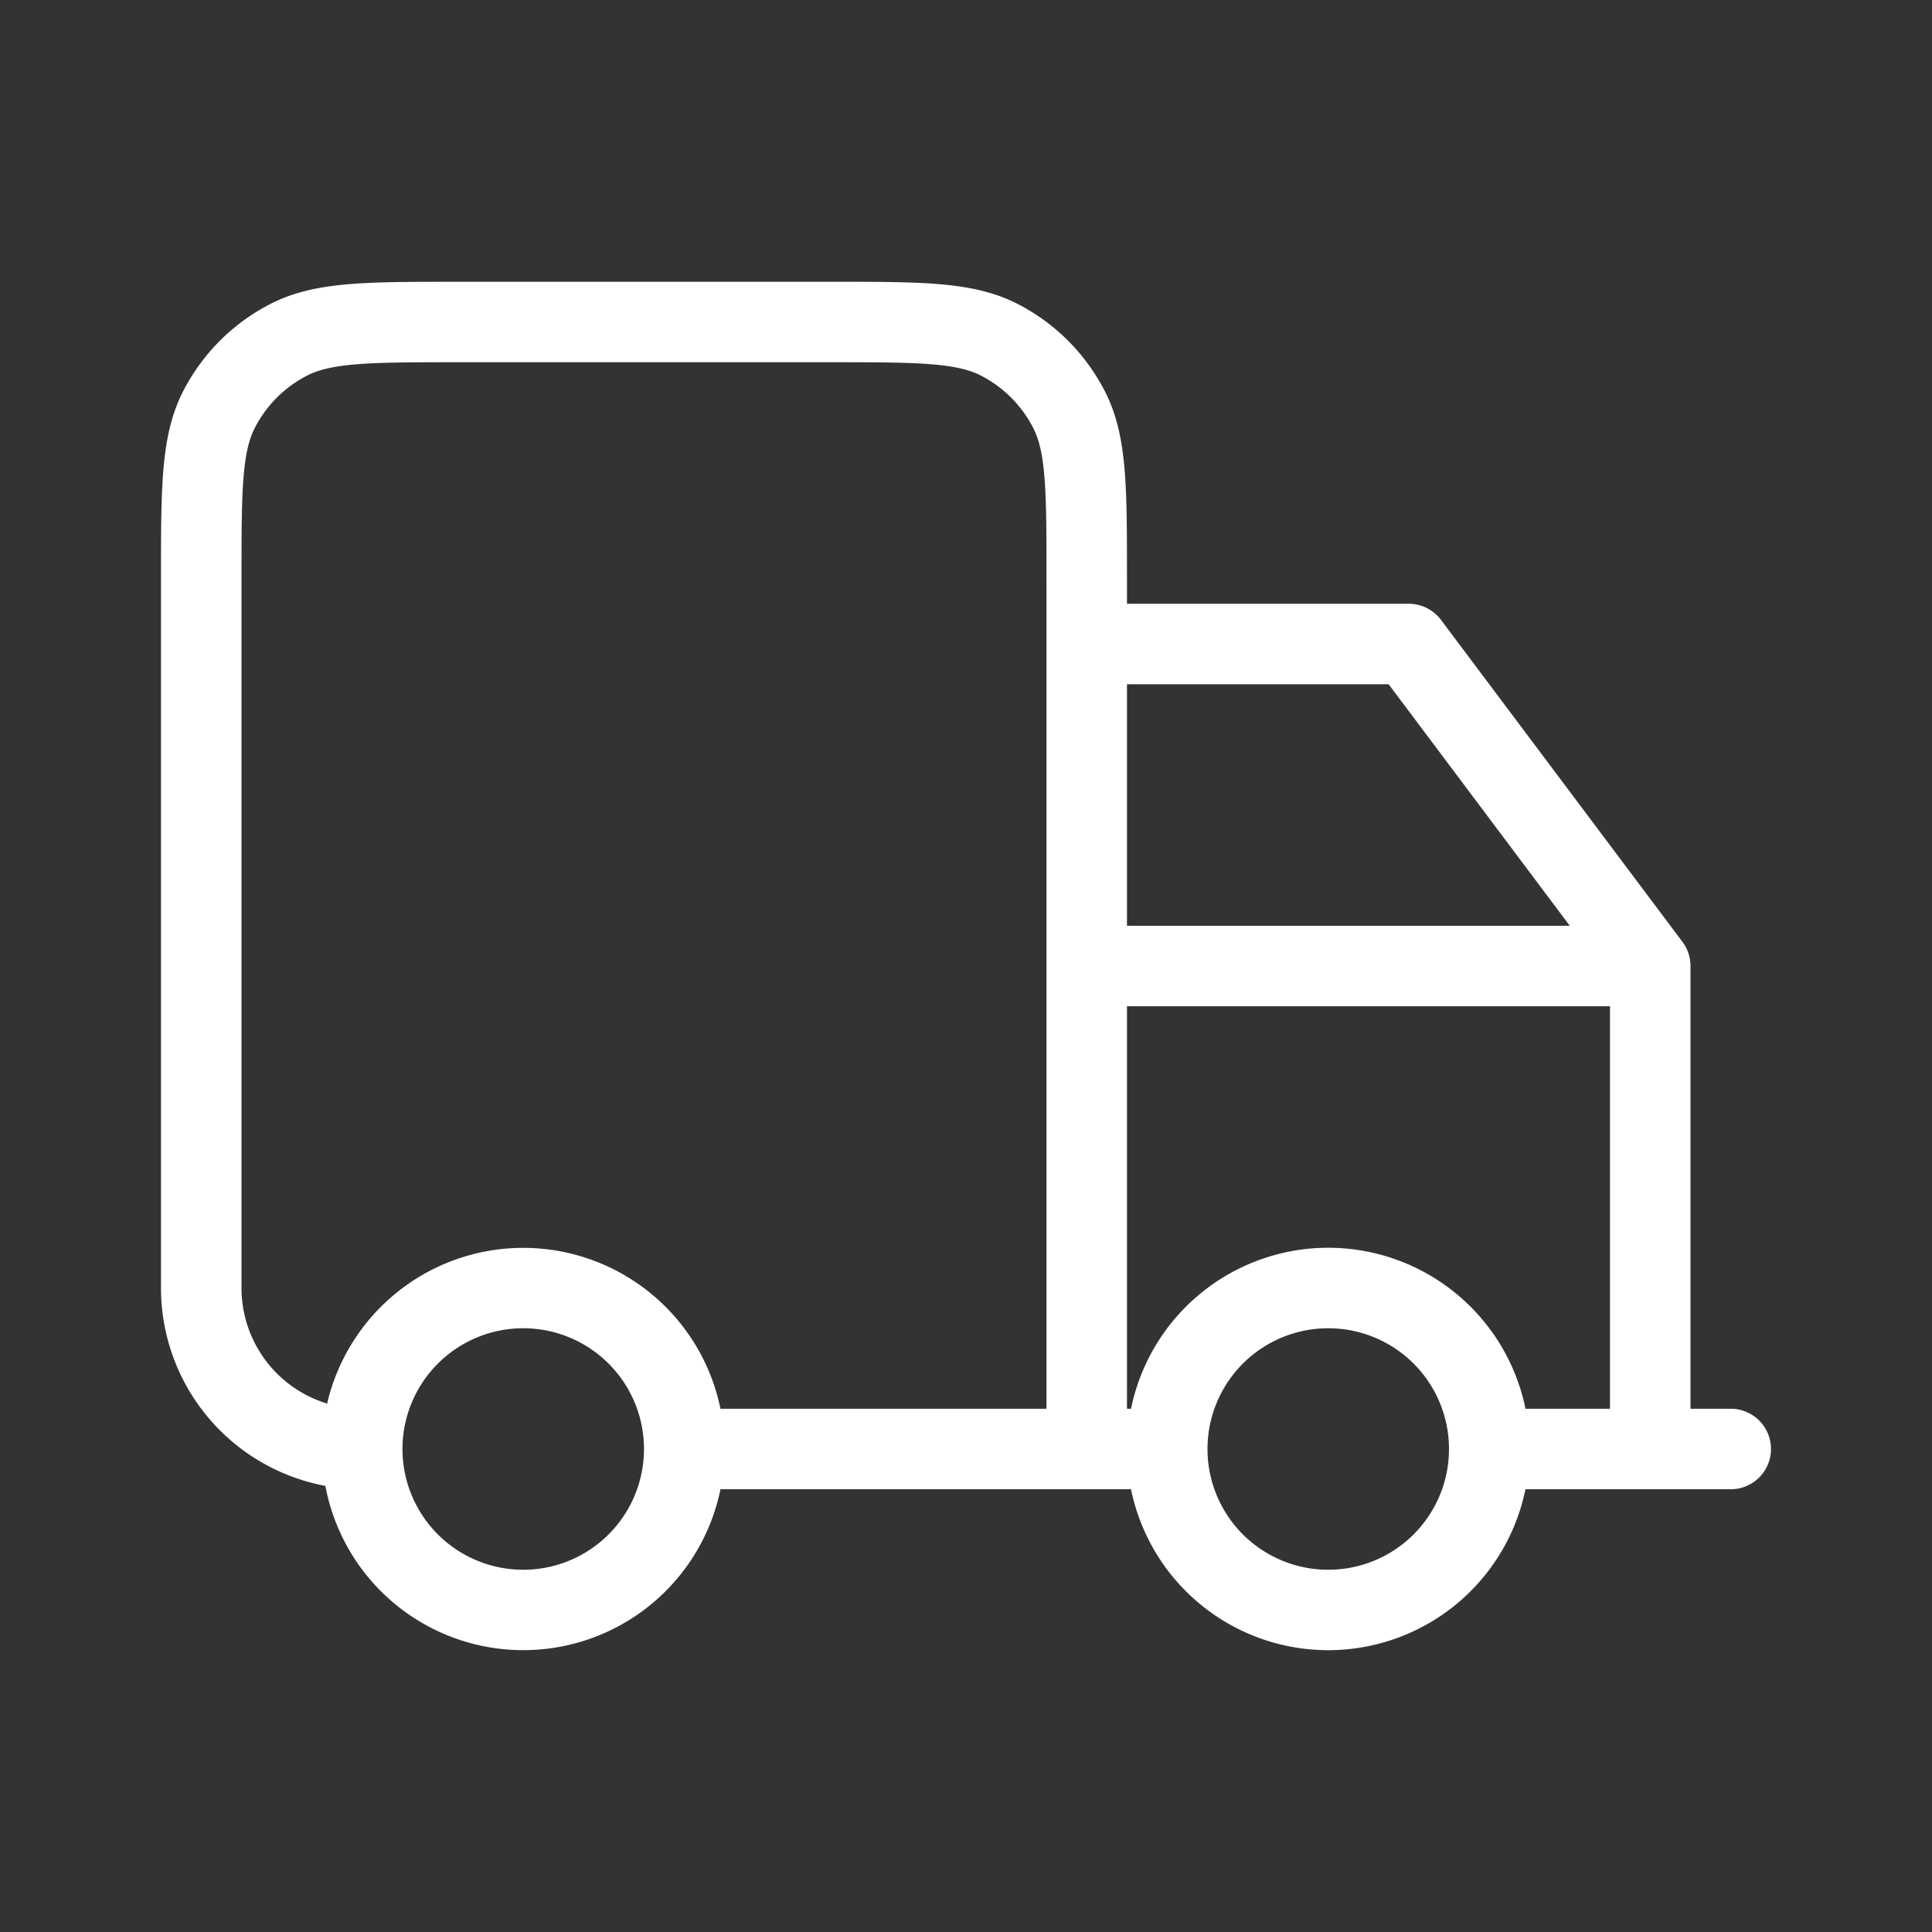
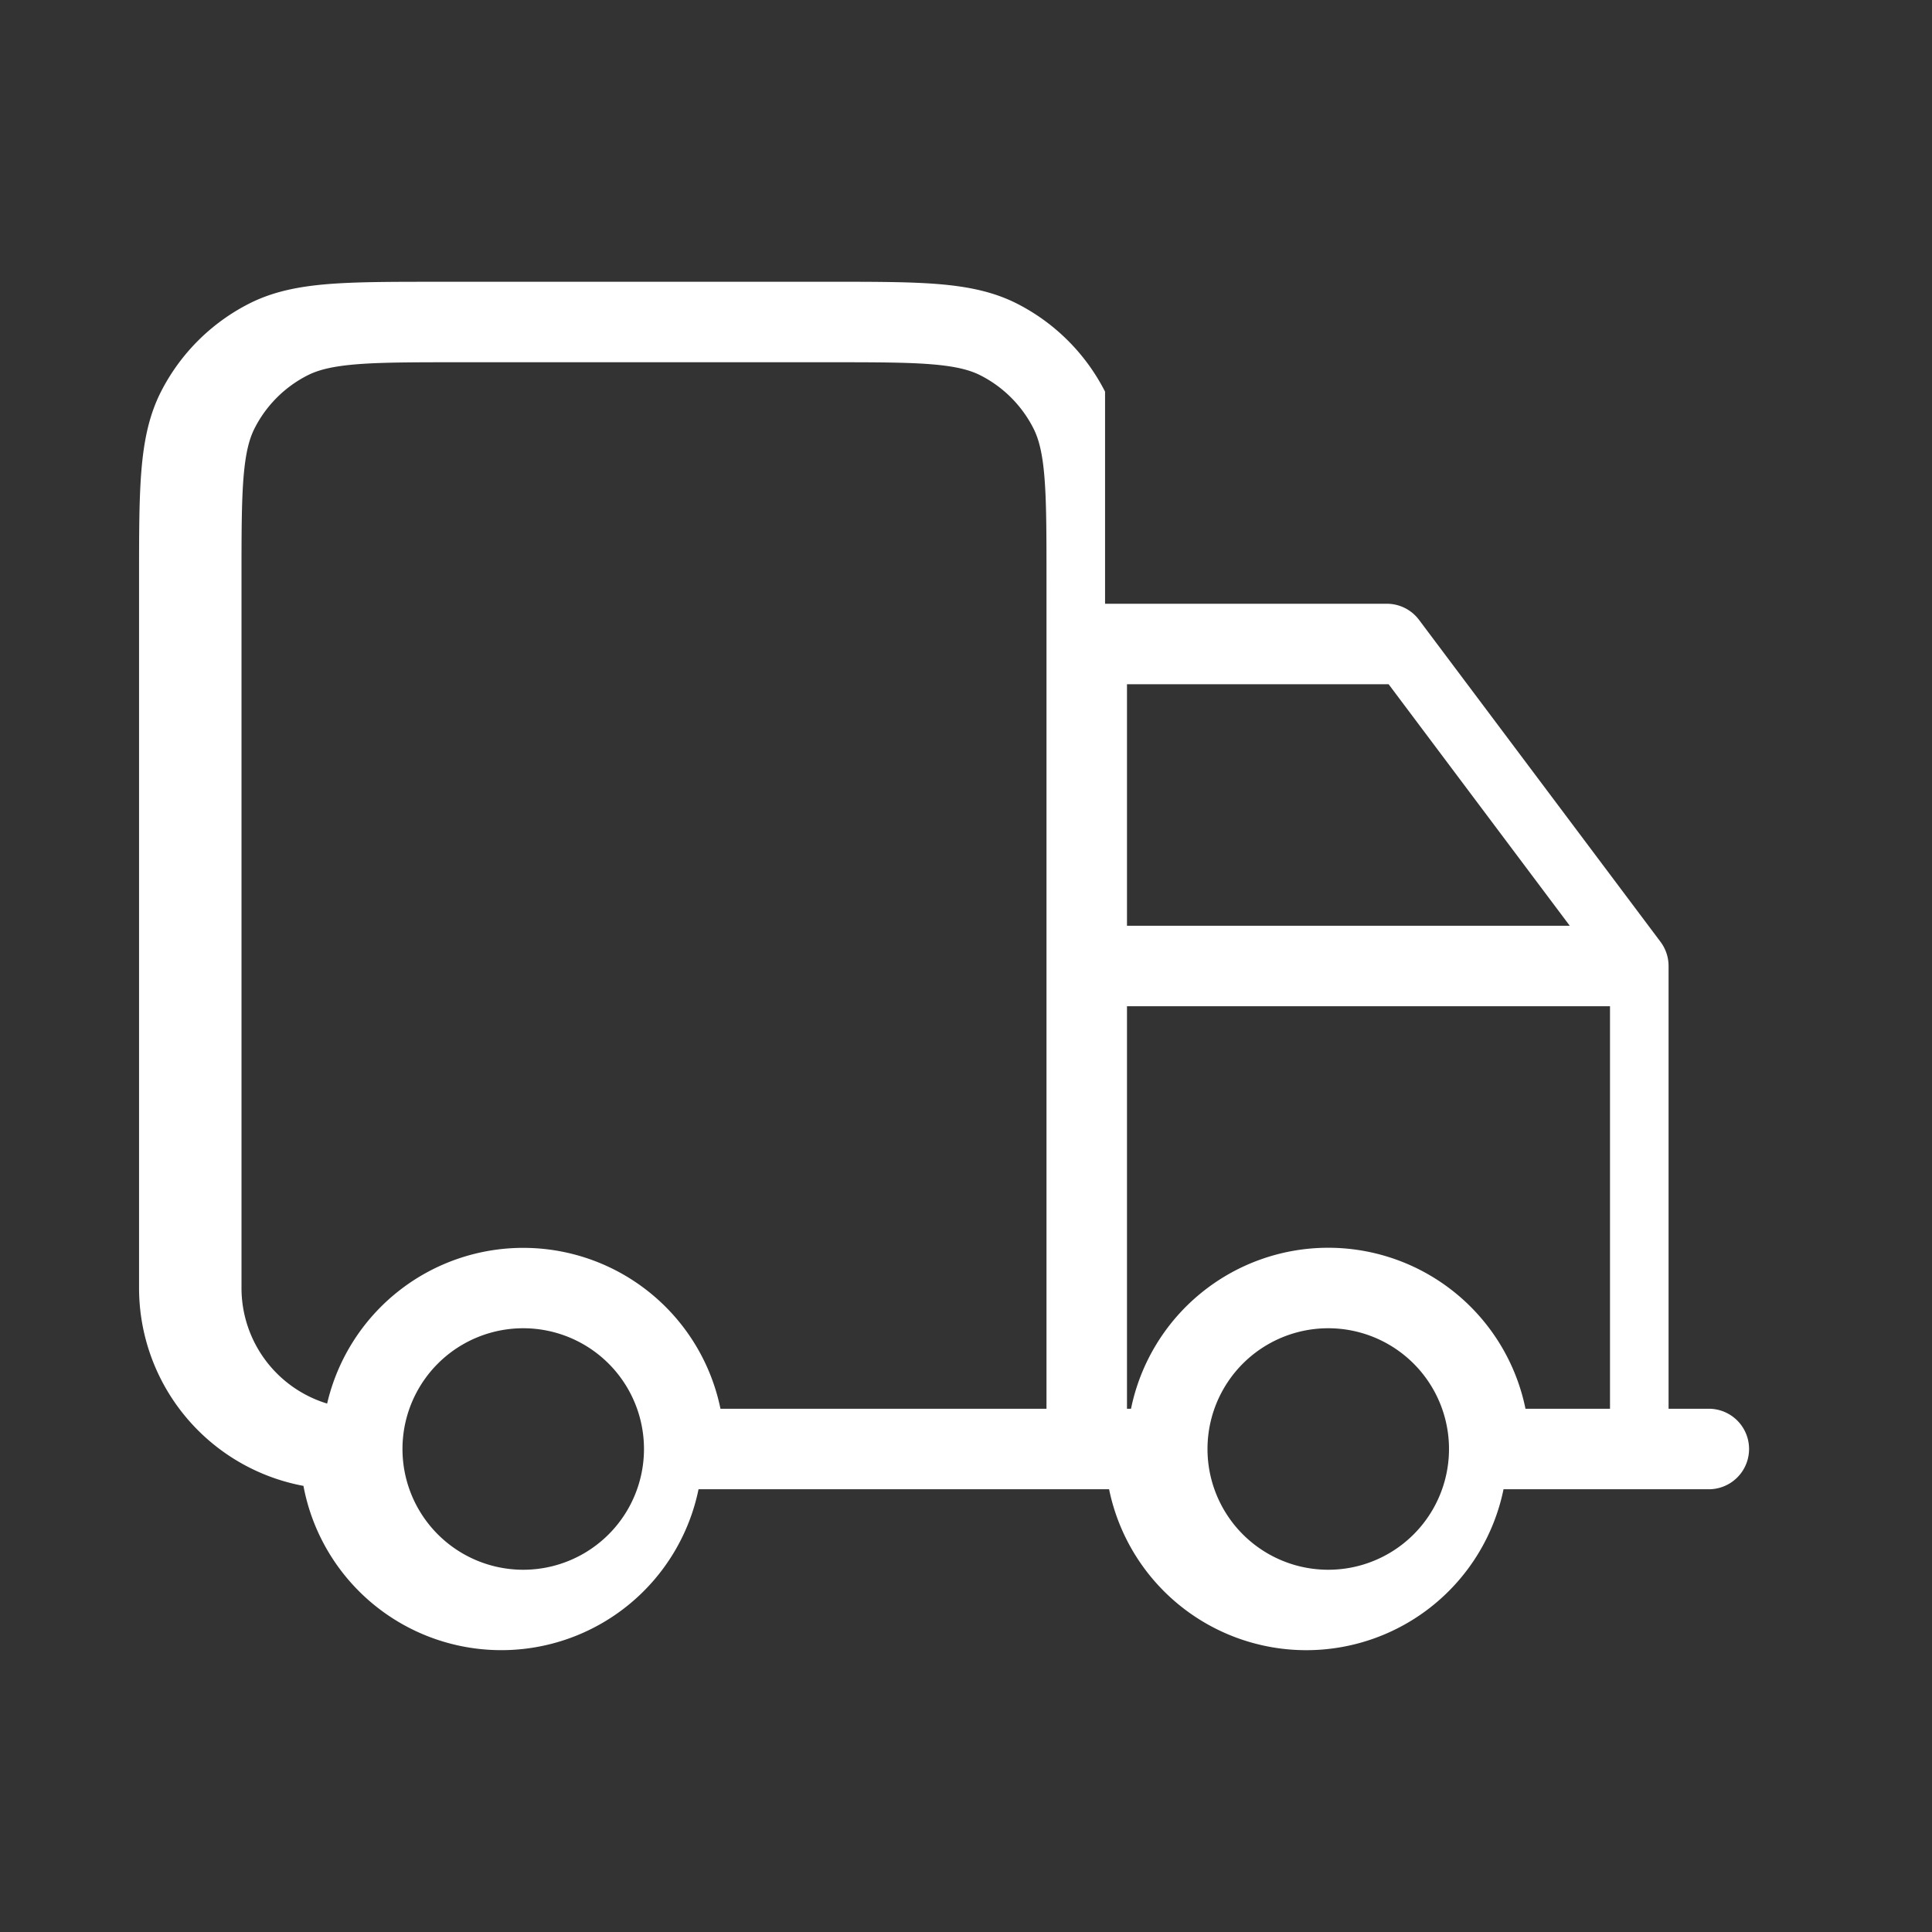
<svg xmlns="http://www.w3.org/2000/svg" width="80" height="80" fill="none">
  <rect width="100%" height="100%" fill="#333333" stroke="none" />
-   <path fill="#fff" fill-rule="evenodd" d="M18.928 11.667h15.476c1.807 0 3.264 0 4.443.096 1.215.1 2.282.309 3.27.812a8.334 8.334 0 0 1 3.641 3.642c.503.987.713 2.054.812 3.269.096 1.18.096 2.636.096 4.443V25h11.667c.525 0 1.019.247 1.334.667l10 13.333c.216.288.333.64.333 1v18.333h1.666a1.667 1.667 0 1 1 0 3.334h-8.5a8.336 8.336 0 0 1-16.333 0h-17a8.336 8.336 0 0 1-16.36-.14 8.336 8.336 0 0 1-6.807-8.194V23.93c0-1.807 0-3.264.097-4.443.1-1.215.309-2.282.812-3.27a8.334 8.334 0 0 1 3.642-3.641c.987-.503 2.054-.713 3.268-.812 1.18-.096 2.637-.096 4.444-.096Zm-5.382 46.452a8.337 8.337 0 0 1 16.287.214h13.5V24c0-1.894-.001-3.215-.085-4.243-.082-1.009-.236-1.588-.46-2.027a5 5 0 0 0-2.185-2.185c-.439-.224-1.018-.377-2.027-.46-1.028-.084-2.349-.085-4.243-.085H19c-1.895 0-3.215.001-4.243.085-1.009.083-1.588.236-2.027.46a5 5 0 0 0-2.185 2.185c-.224.439-.377 1.018-.46 2.027C10.001 20.785 10 22.106 10 24v29.333a5.002 5.002 0 0 0 3.546 4.786Zm33.12-16.452v16.666h.167a8.336 8.336 0 0 1 16.334 0h3.5V41.667h-20ZM65 38.333H46.666v-10H57.5l7.5 10ZM21.666 55a5 5 0 1 0 0 10 5 5 0 0 0 0-10ZM55 55a5 5 0 1 0 0 10 5 5 0 0 0 0-10Z" clip-rule="evenodd" />
+   <path fill="#fff" fill-rule="evenodd" d="M18.928 11.667h15.476c1.807 0 3.264 0 4.443.096 1.215.1 2.282.309 3.27.812a8.334 8.334 0 0 1 3.641 3.642V25h11.667c.525 0 1.019.247 1.334.667l10 13.333c.216.288.333.64.333 1v18.333h1.666a1.667 1.667 0 1 1 0 3.334h-8.5a8.336 8.336 0 0 1-16.333 0h-17a8.336 8.336 0 0 1-16.36-.14 8.336 8.336 0 0 1-6.807-8.194V23.93c0-1.807 0-3.264.097-4.443.1-1.215.309-2.282.812-3.27a8.334 8.334 0 0 1 3.642-3.641c.987-.503 2.054-.713 3.268-.812 1.18-.096 2.637-.096 4.444-.096Zm-5.382 46.452a8.337 8.337 0 0 1 16.287.214h13.5V24c0-1.894-.001-3.215-.085-4.243-.082-1.009-.236-1.588-.46-2.027a5 5 0 0 0-2.185-2.185c-.439-.224-1.018-.377-2.027-.46-1.028-.084-2.349-.085-4.243-.085H19c-1.895 0-3.215.001-4.243.085-1.009.083-1.588.236-2.027.46a5 5 0 0 0-2.185 2.185c-.224.439-.377 1.018-.46 2.027C10.001 20.785 10 22.106 10 24v29.333a5.002 5.002 0 0 0 3.546 4.786Zm33.12-16.452v16.666h.167a8.336 8.336 0 0 1 16.334 0h3.5V41.667h-20ZM65 38.333H46.666v-10H57.5l7.5 10ZM21.666 55a5 5 0 1 0 0 10 5 5 0 0 0 0-10ZM55 55a5 5 0 1 0 0 10 5 5 0 0 0 0-10Z" clip-rule="evenodd" />
</svg>